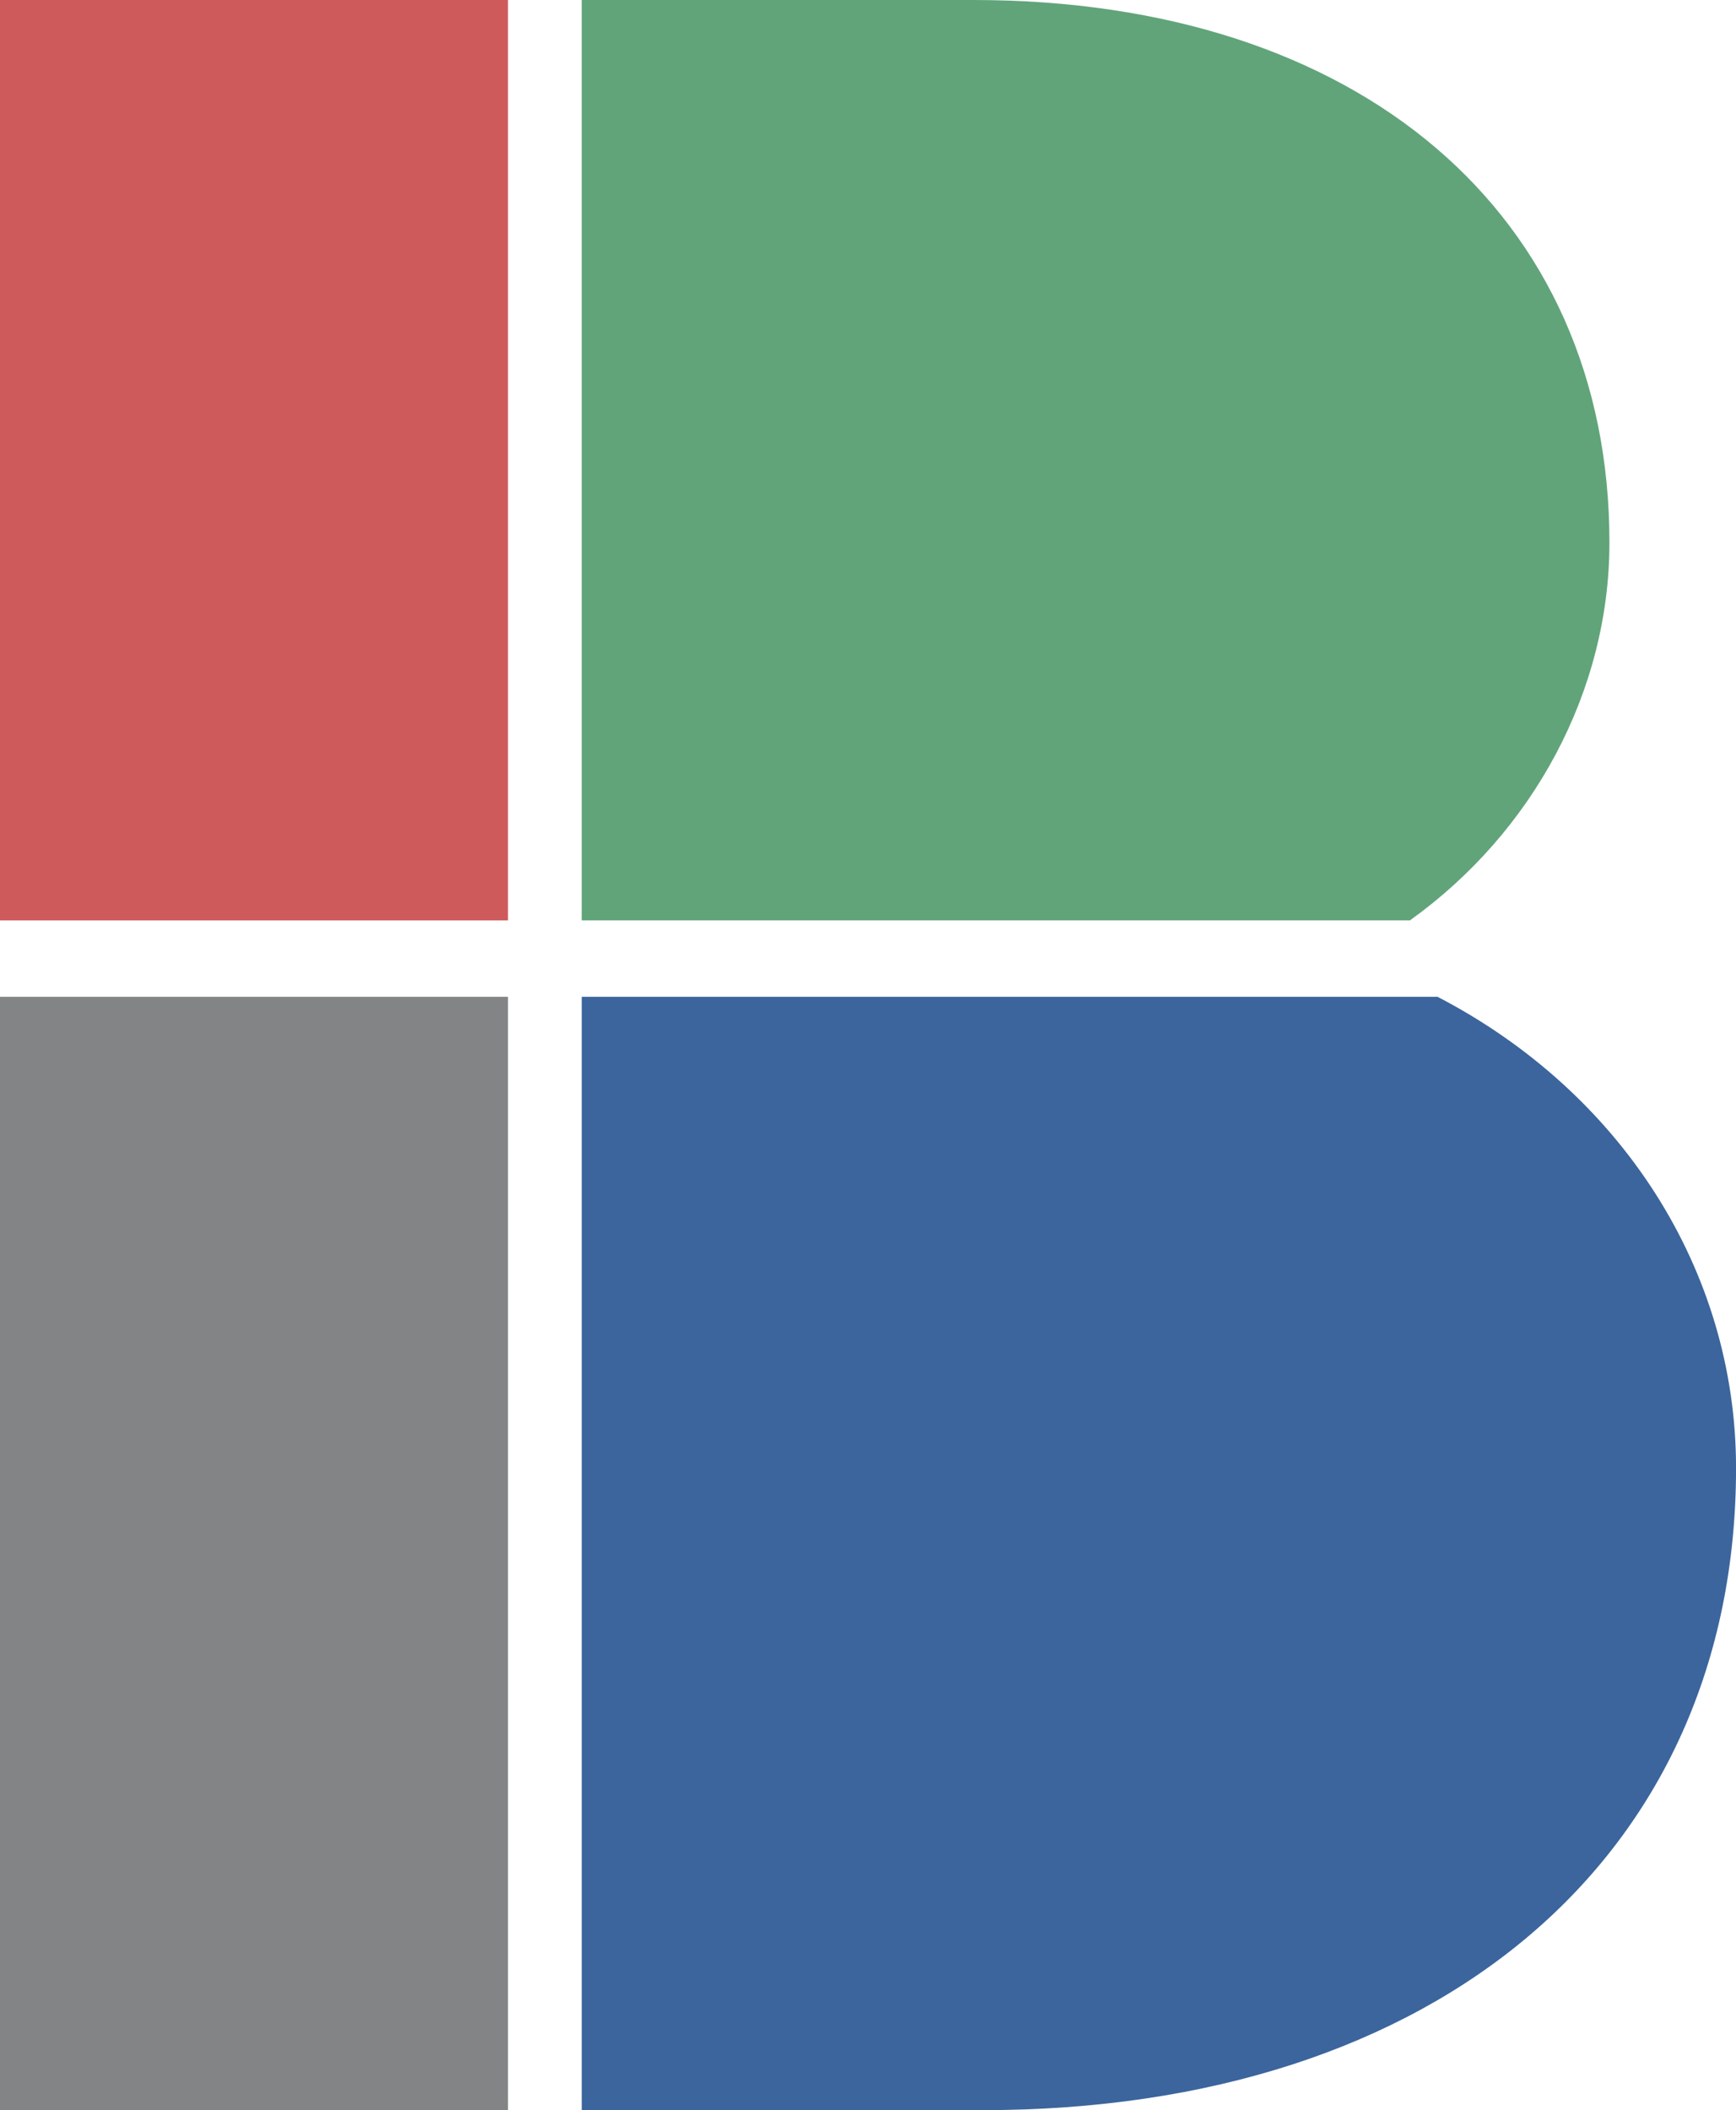
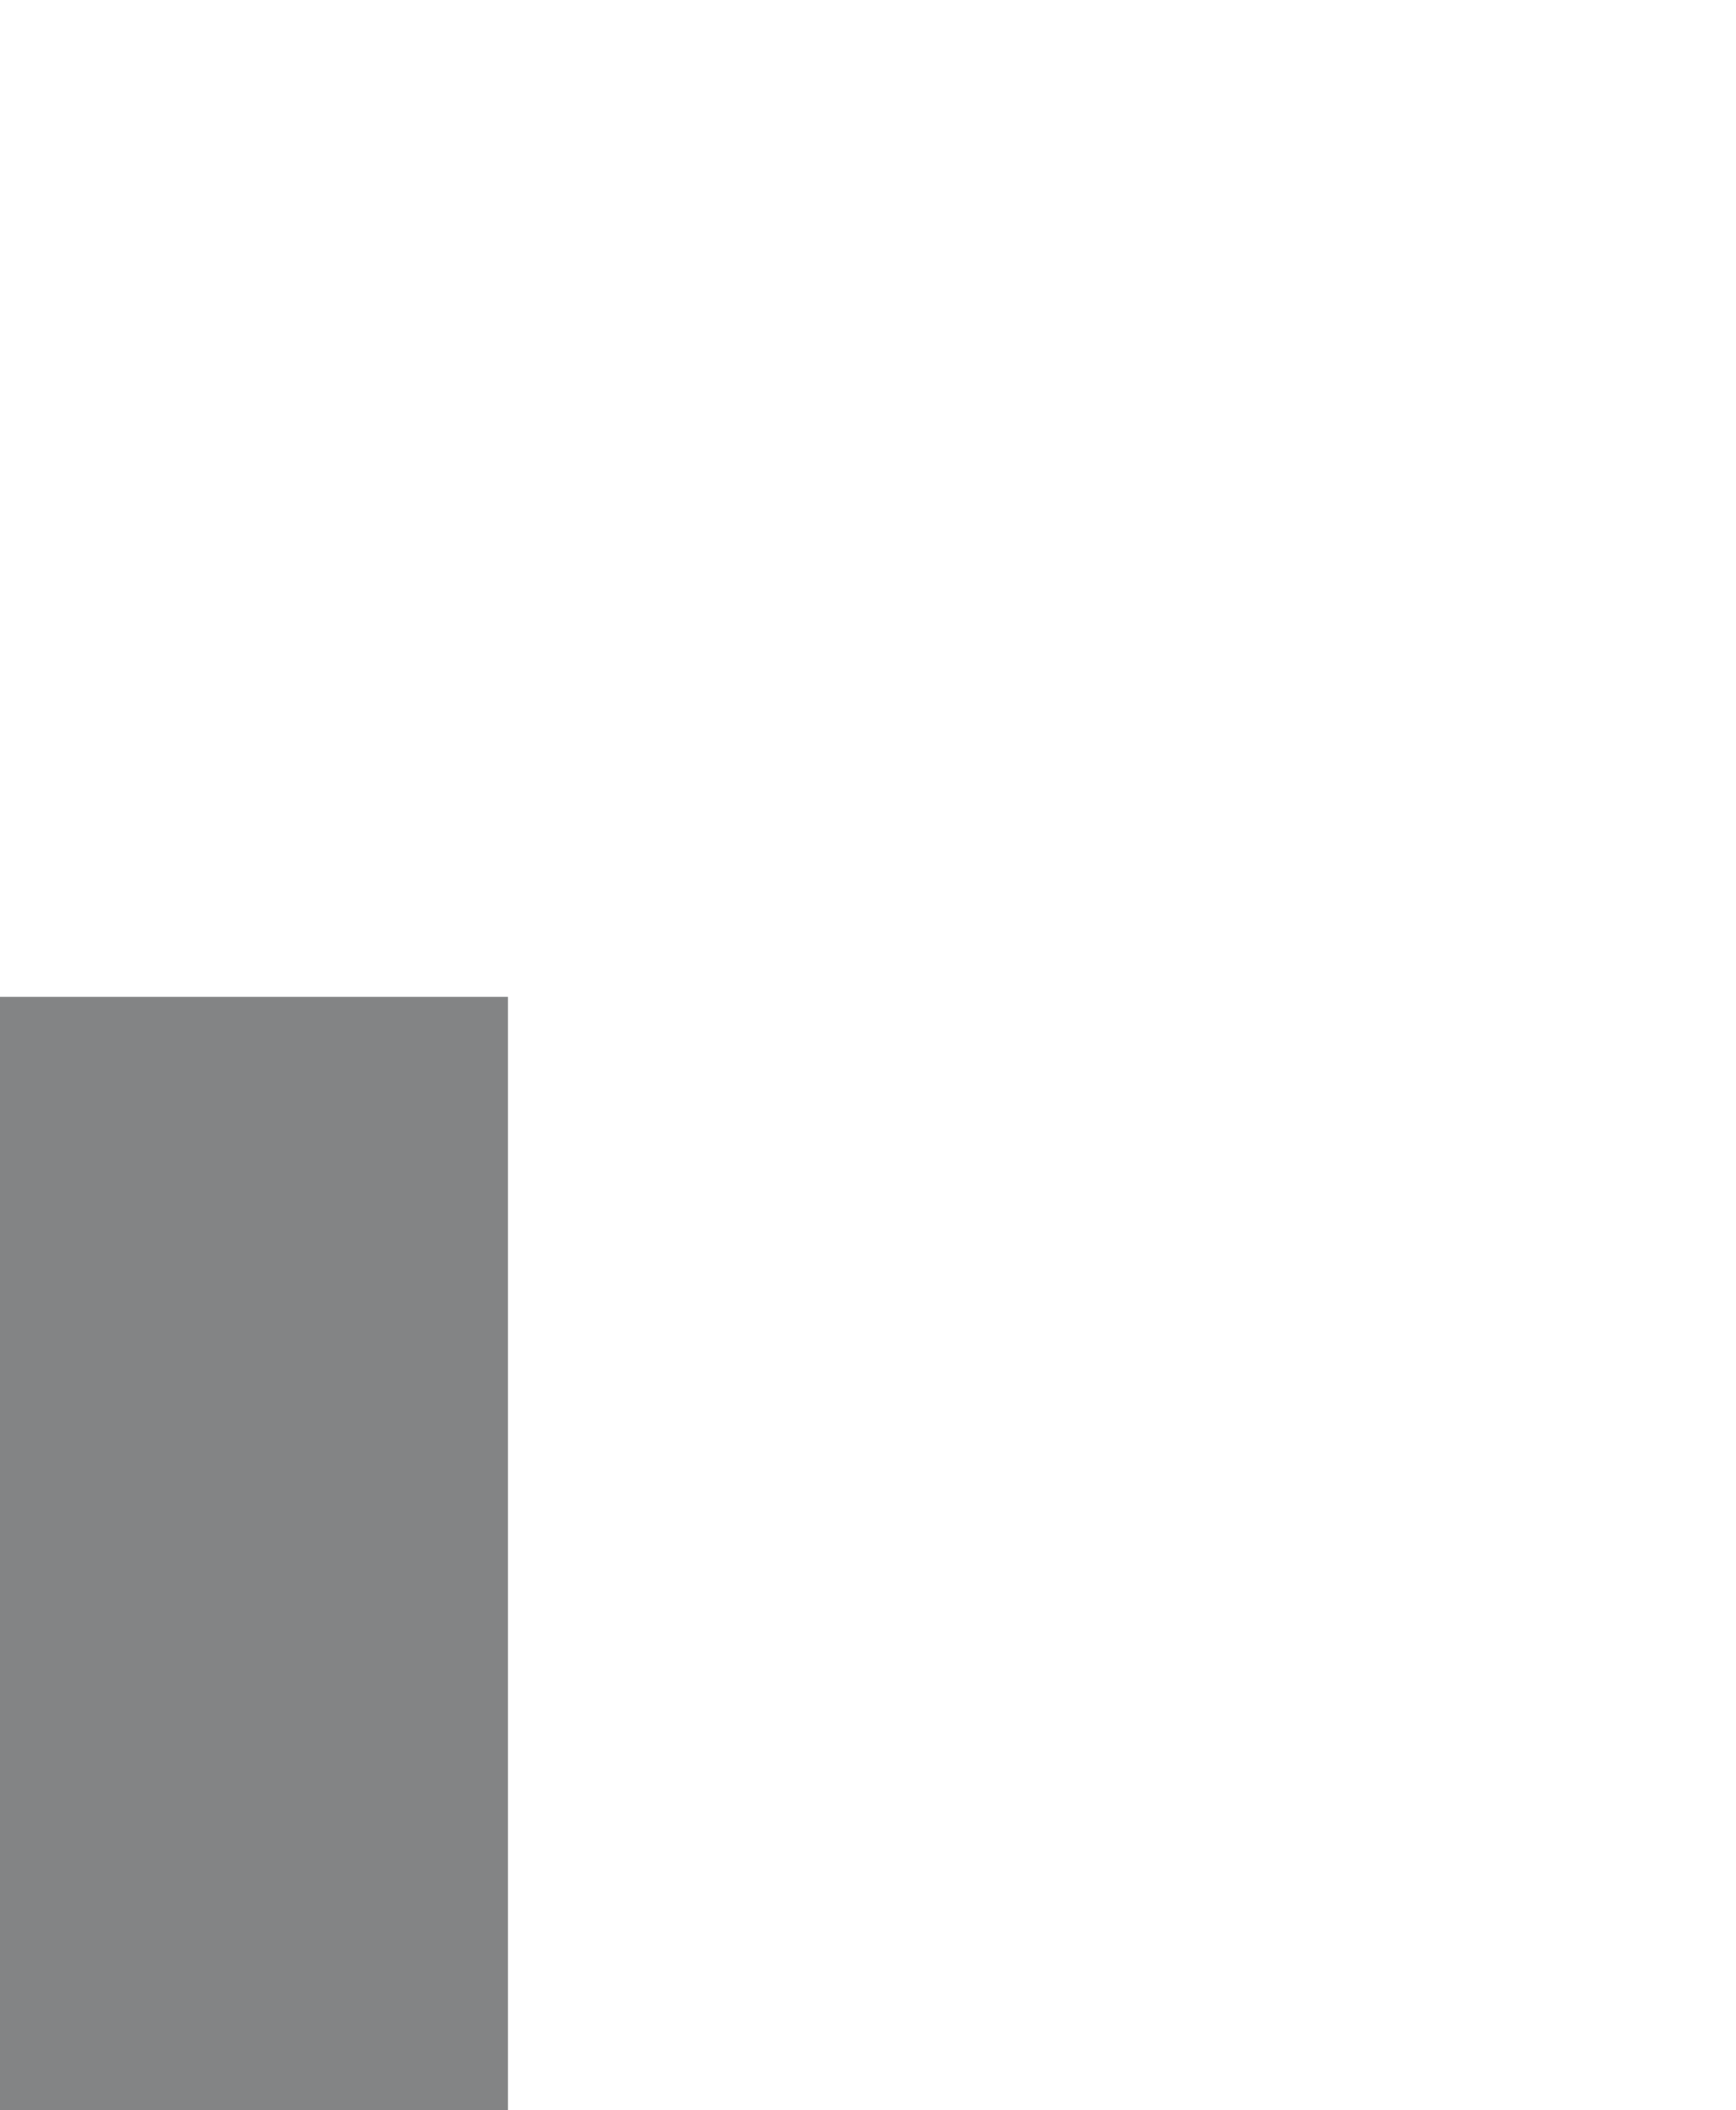
<svg xmlns="http://www.w3.org/2000/svg" id="Layer_2" data-name="Layer 2" viewBox="0 0 358.96 436.24">
  <defs>
    <style>
      .cls-1 {
        fill: #3b659c;
      }

      .cls-2 {
        fill: #61a47a;
      }

      .cls-3 {
        fill: #cf5a5b;
      }

      .cls-4 {
        fill: #838485;
      }
    </style>
  </defs>
  <g id="Layer_1-2" data-name="Layer 1">
    <g>
-       <path class="cls-2" d="M291.53,190.28c25.5-18.26,41.26-47.48,41.26-78.11C332.79,44.25,281.06,0,201.29,0h-81.01v190.28h171.24Z" />
-       <rect class="cls-3" width="105.04" height="190.28" />
      <rect class="cls-4" y="206.07" width="105.04" height="230.17" />
-       <path class="cls-1" d="M297.23,206.07H120.29v230.17h82.88c94.1,0,155.8-52.35,155.8-132.74,0-40.99-23.82-77.76-61.73-97.43Z" />
    </g>
  </g>
</svg>